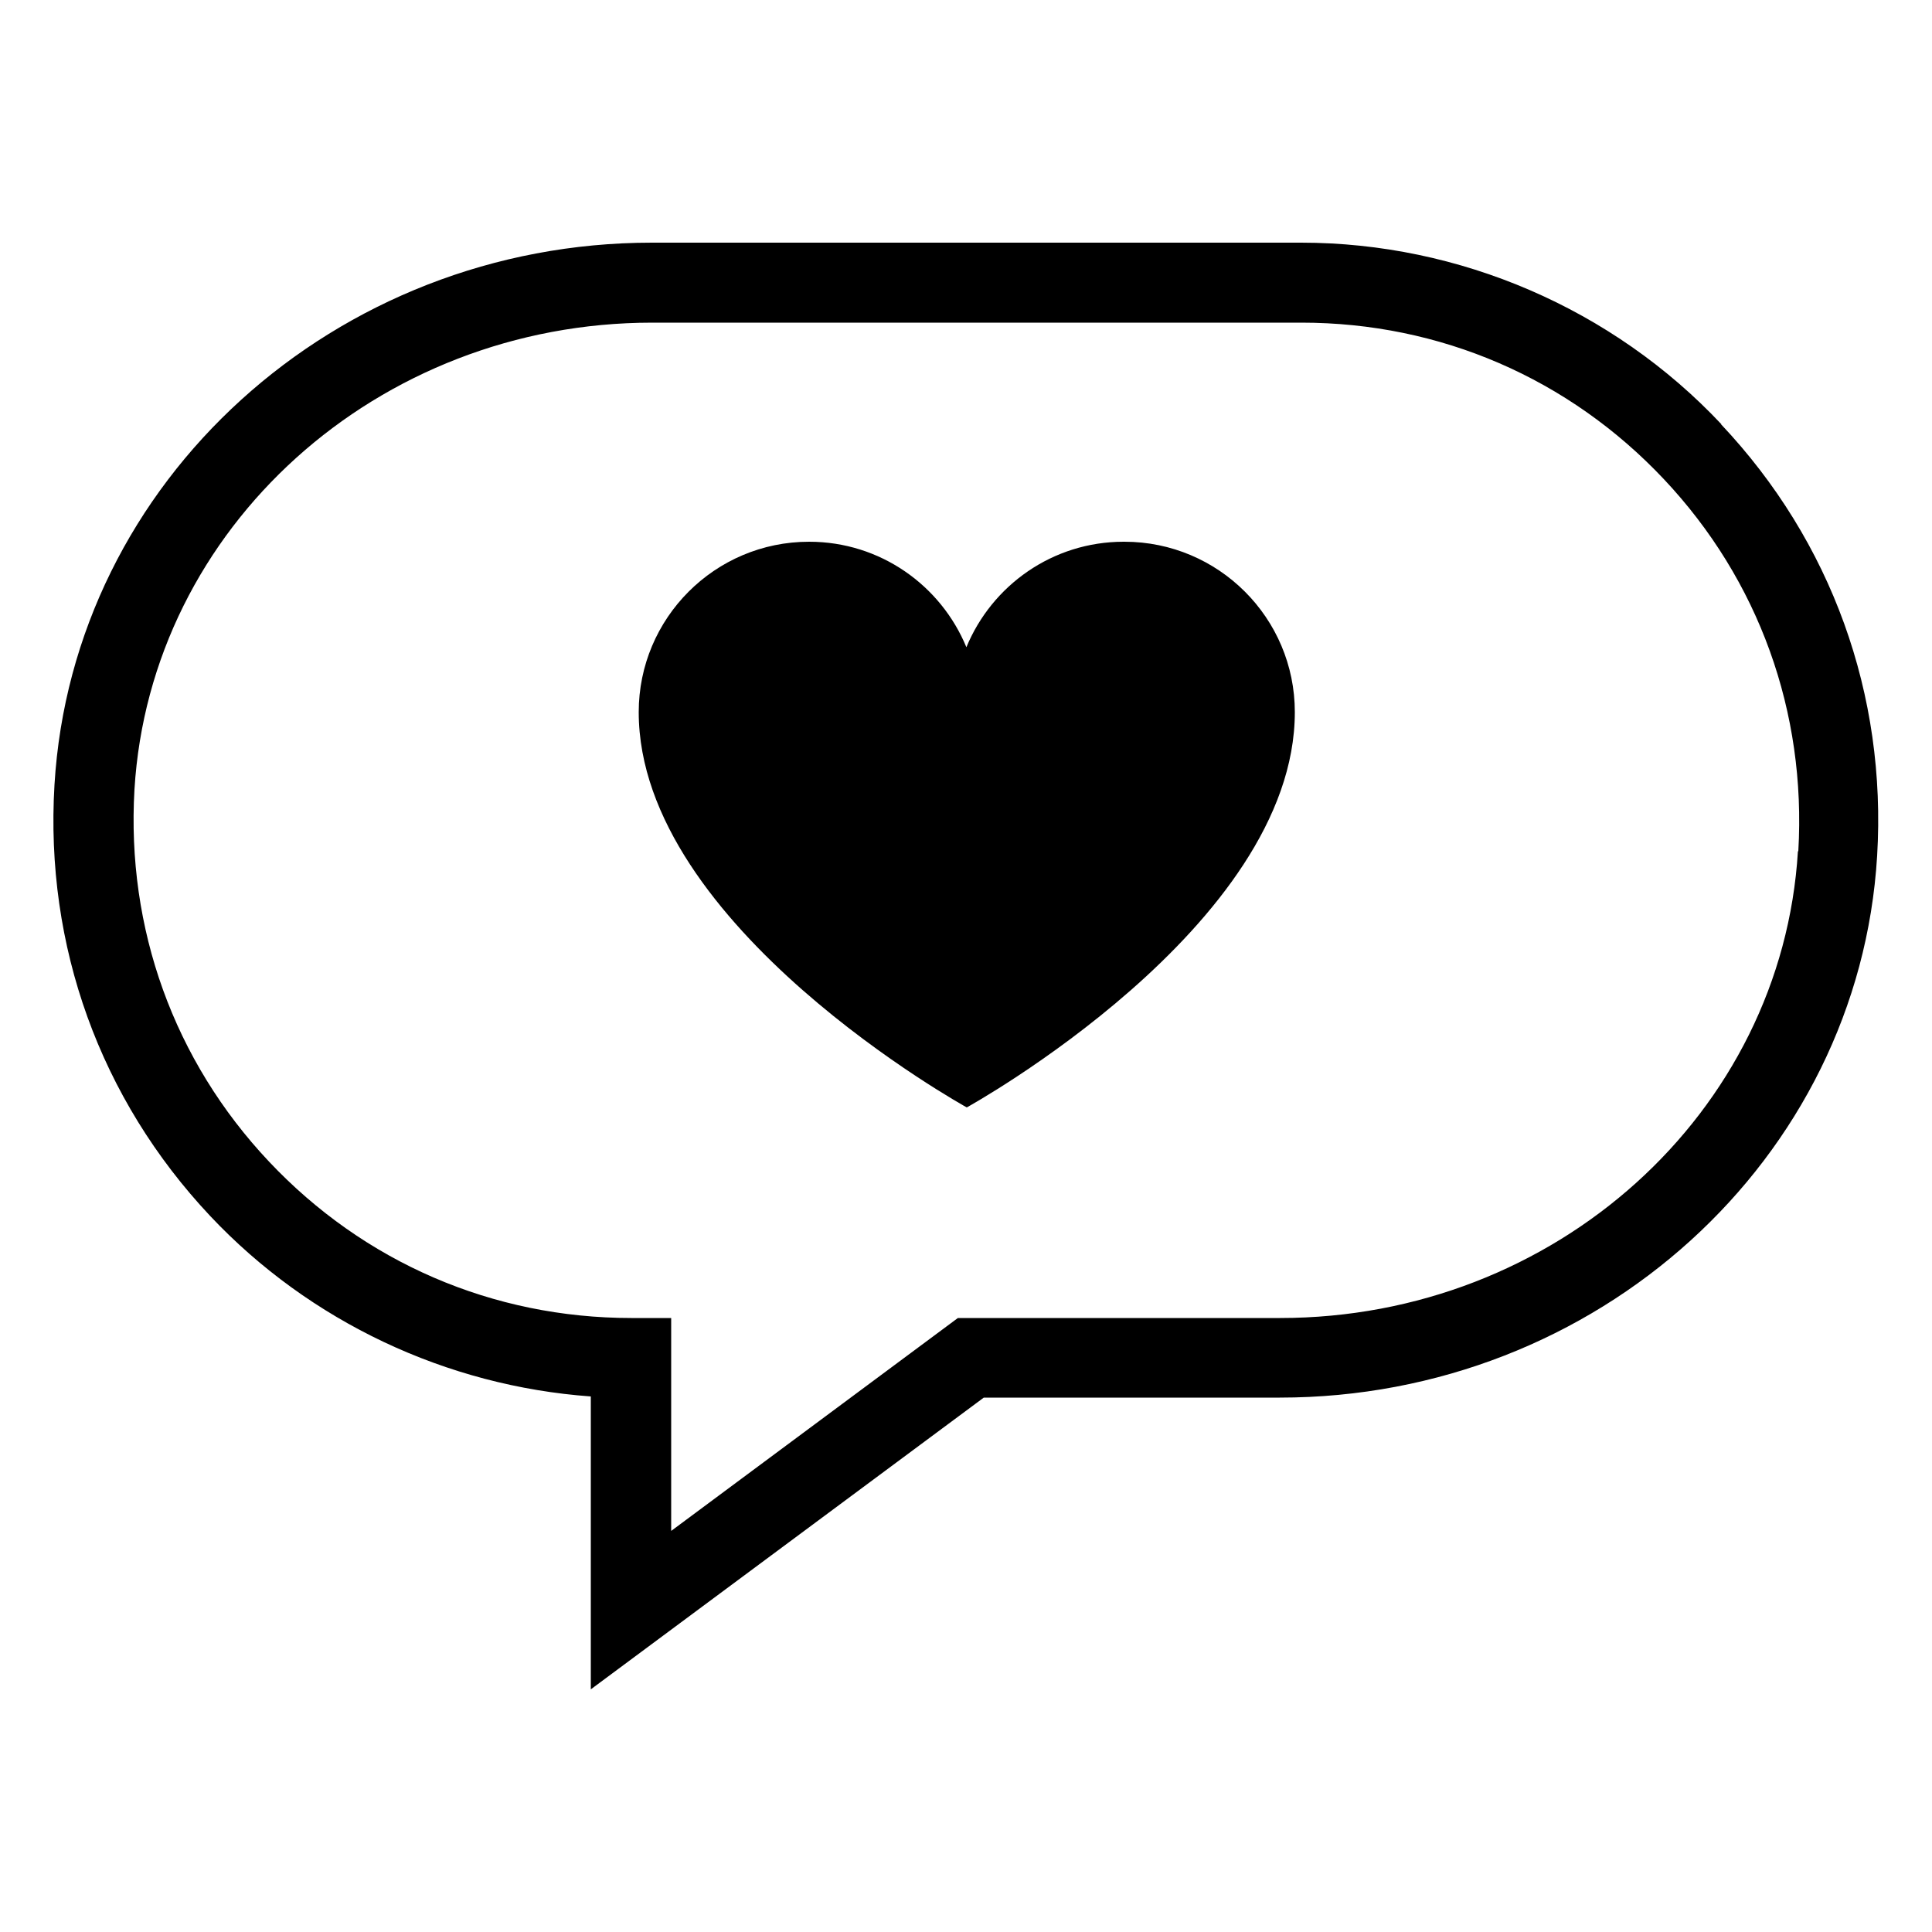
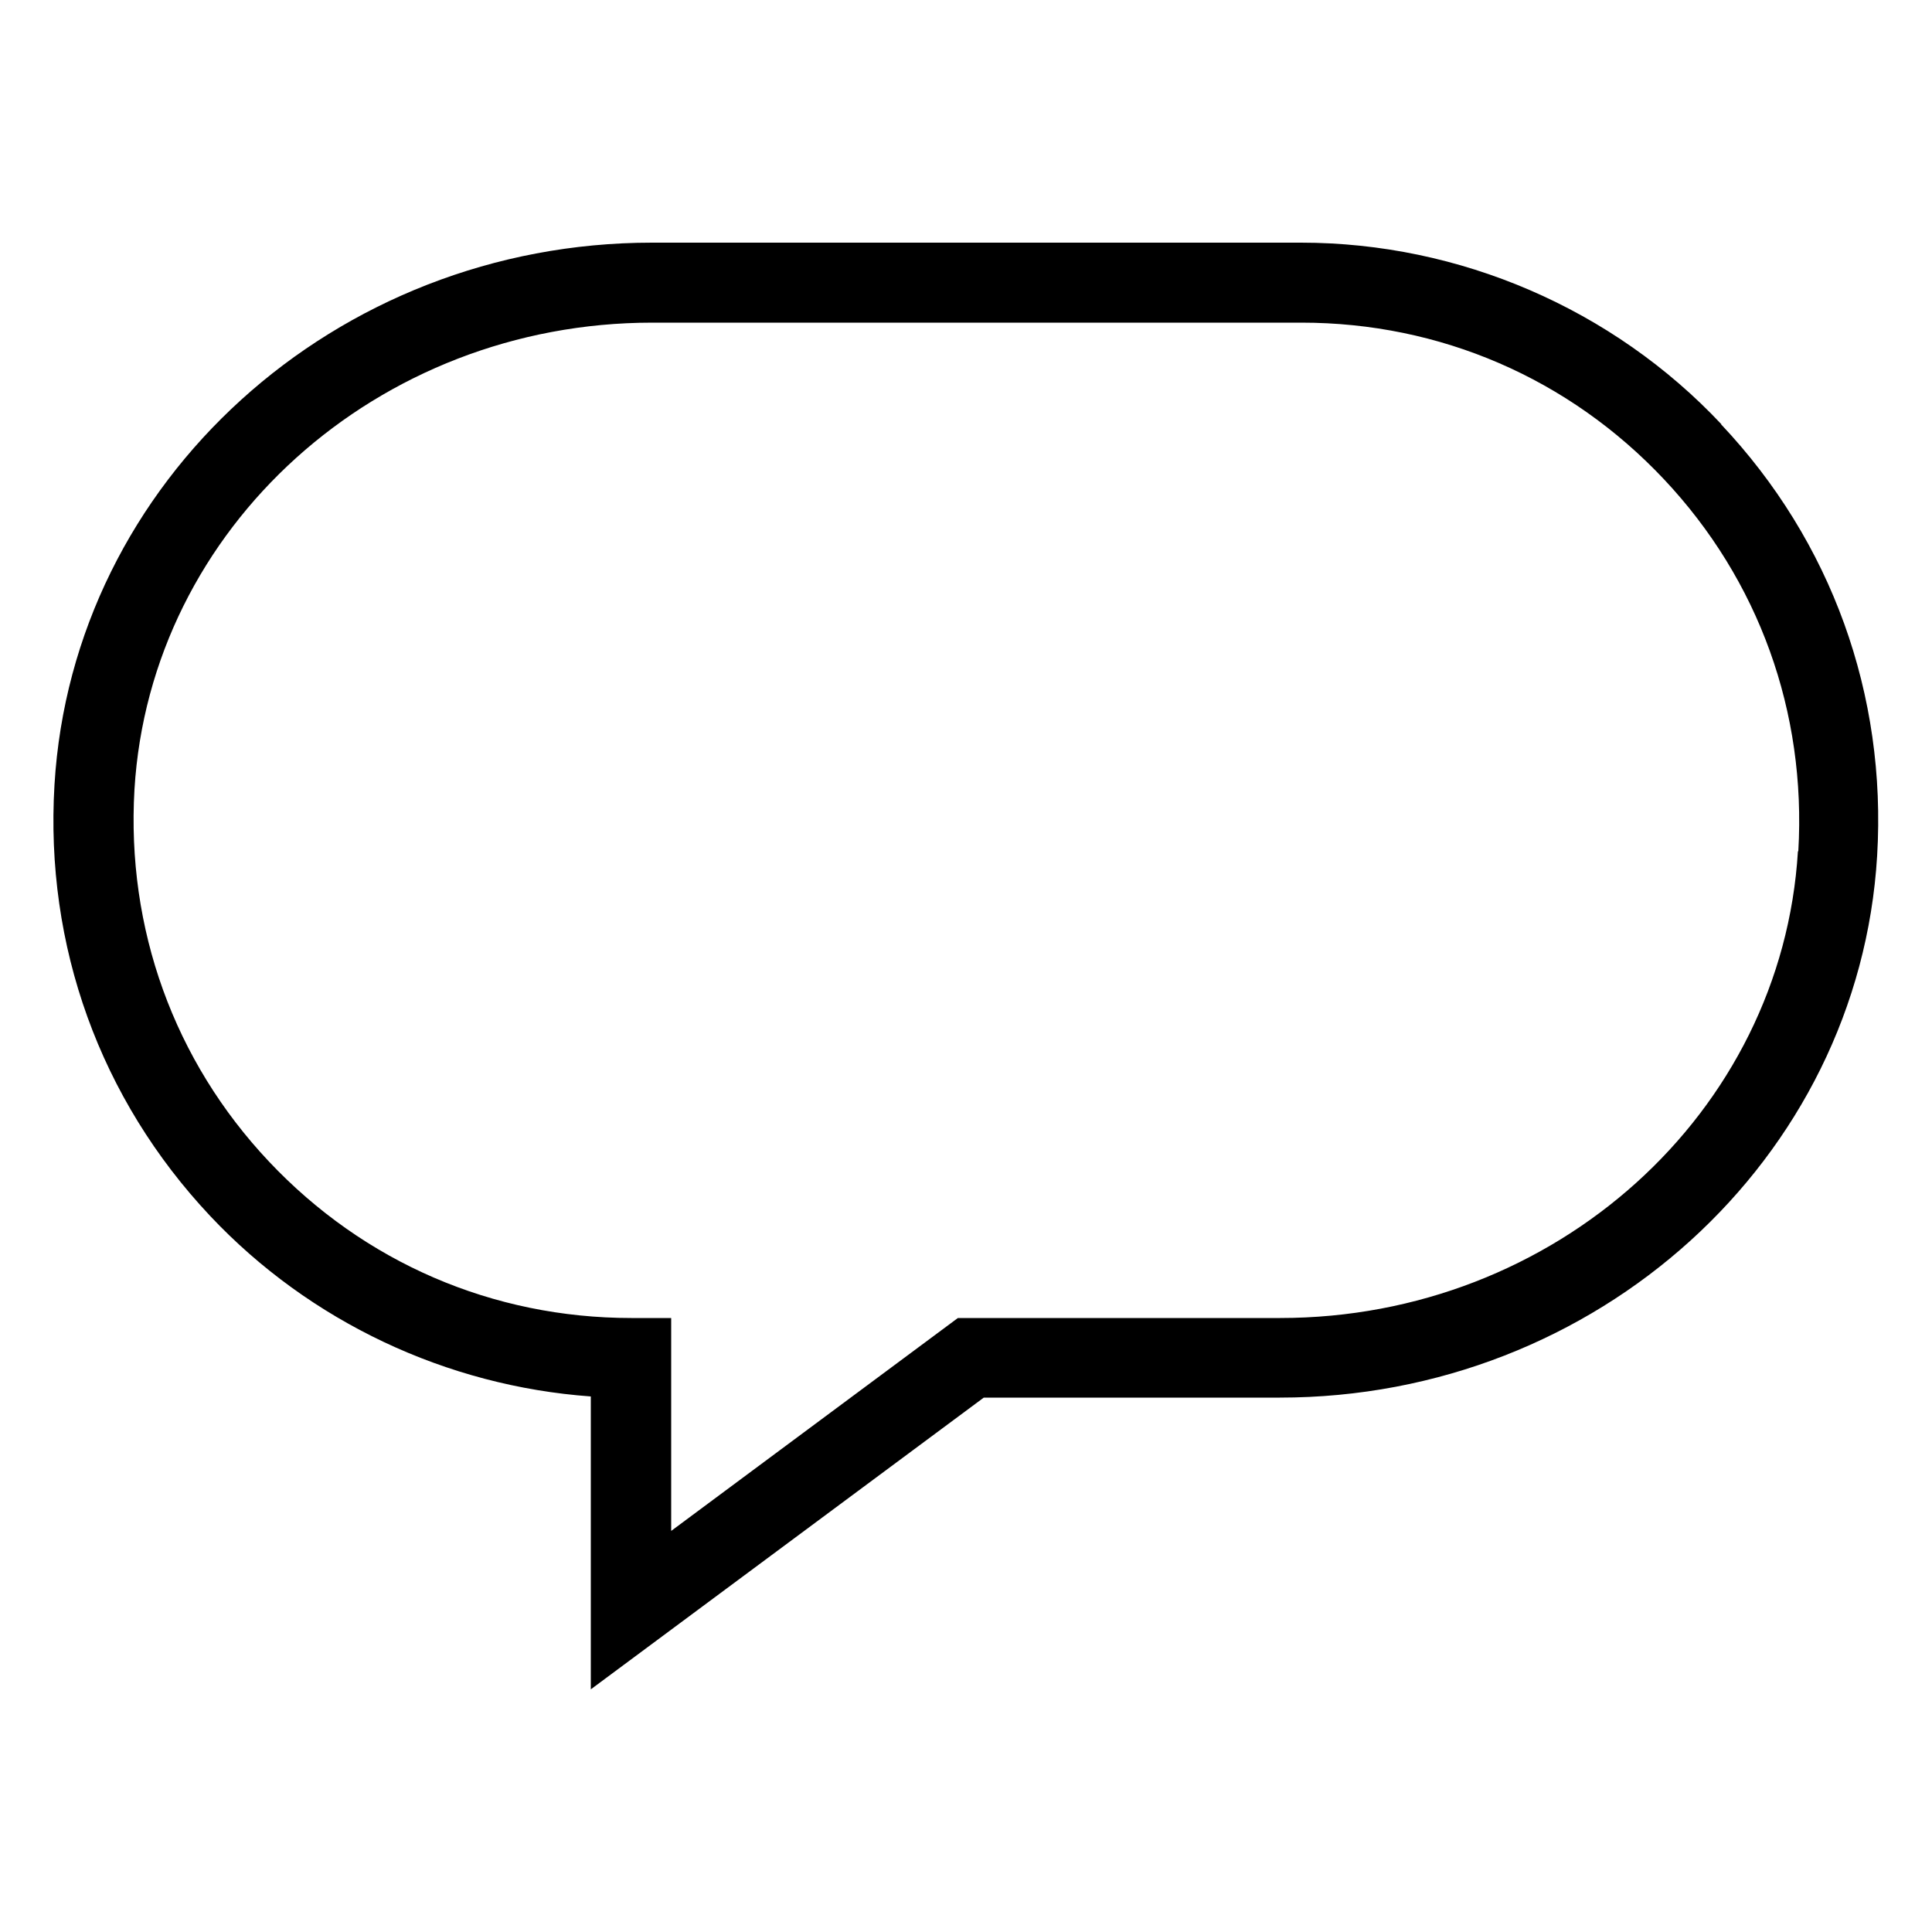
<svg xmlns="http://www.w3.org/2000/svg" id="Layer_1" viewBox="0 0 50 50">
  <path d="M44.55,10.98c-2.81-2.99-6.78-4.7-10.88-4.7h-16.8C8.68,6.28,1.88,12.44,1.41,20.31c-.25,4.17,1.18,8.13,4.03,11.16,2.58,2.74,6.12,4.4,9.85,4.67v7.58l10.17-7.55h7.66c8.2,0,14.99-6.16,15.46-14.02.25-4.17-1.18-8.14-4.04-11.17h0ZM46.53,22.03c-.41,6.78-6.29,12.08-13.4,12.08h-8.34l-7.42,5.51v-5.51h-1.03c-3.59,0-6.92-1.44-9.38-4.05-2.46-2.61-3.69-6.03-3.48-9.63.41-6.78,6.29-12.08,13.4-12.08h16.8c3.59,0,6.92,1.44,9.38,4.05,2.46,2.61,3.69,6.03,3.48,9.63h0Z" />
-   <path d="M29.08,14.02c-1.84,0-3.41,1.13-4.07,2.73-.66-1.6-2.23-2.73-4.07-2.73-2.44,0-4.41,1.98-4.41,4.41,0,5.55,8.49,10.23,8.49,10.23,0,0,8.49-4.68,8.49-10.23,0-2.44-1.98-4.41-4.41-4.41h0Z" />
</svg>